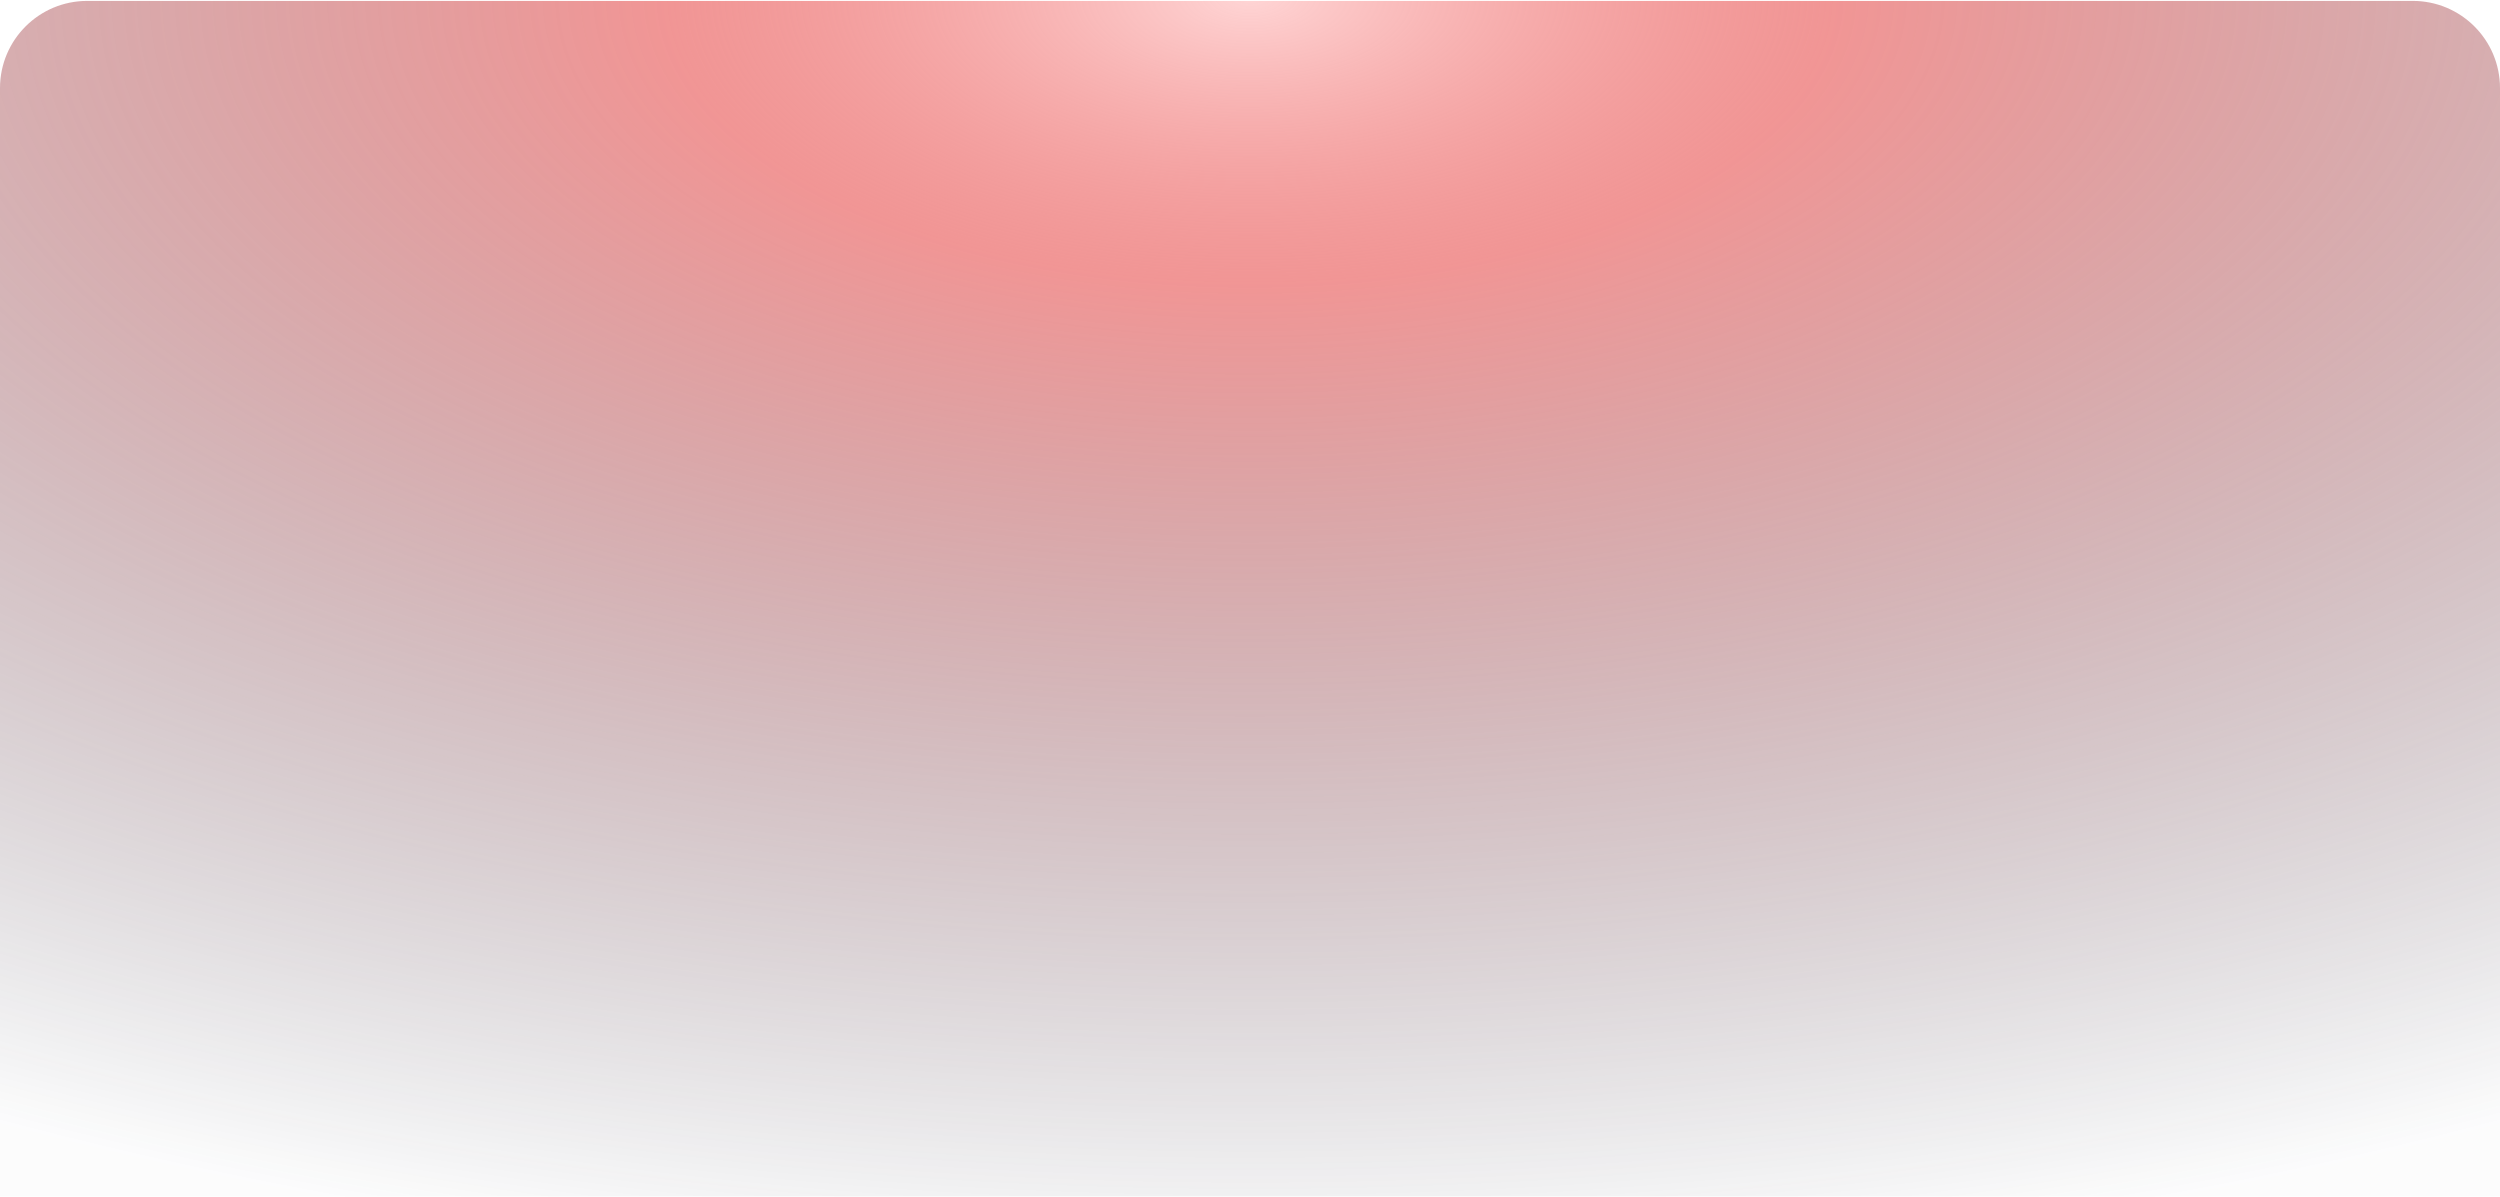
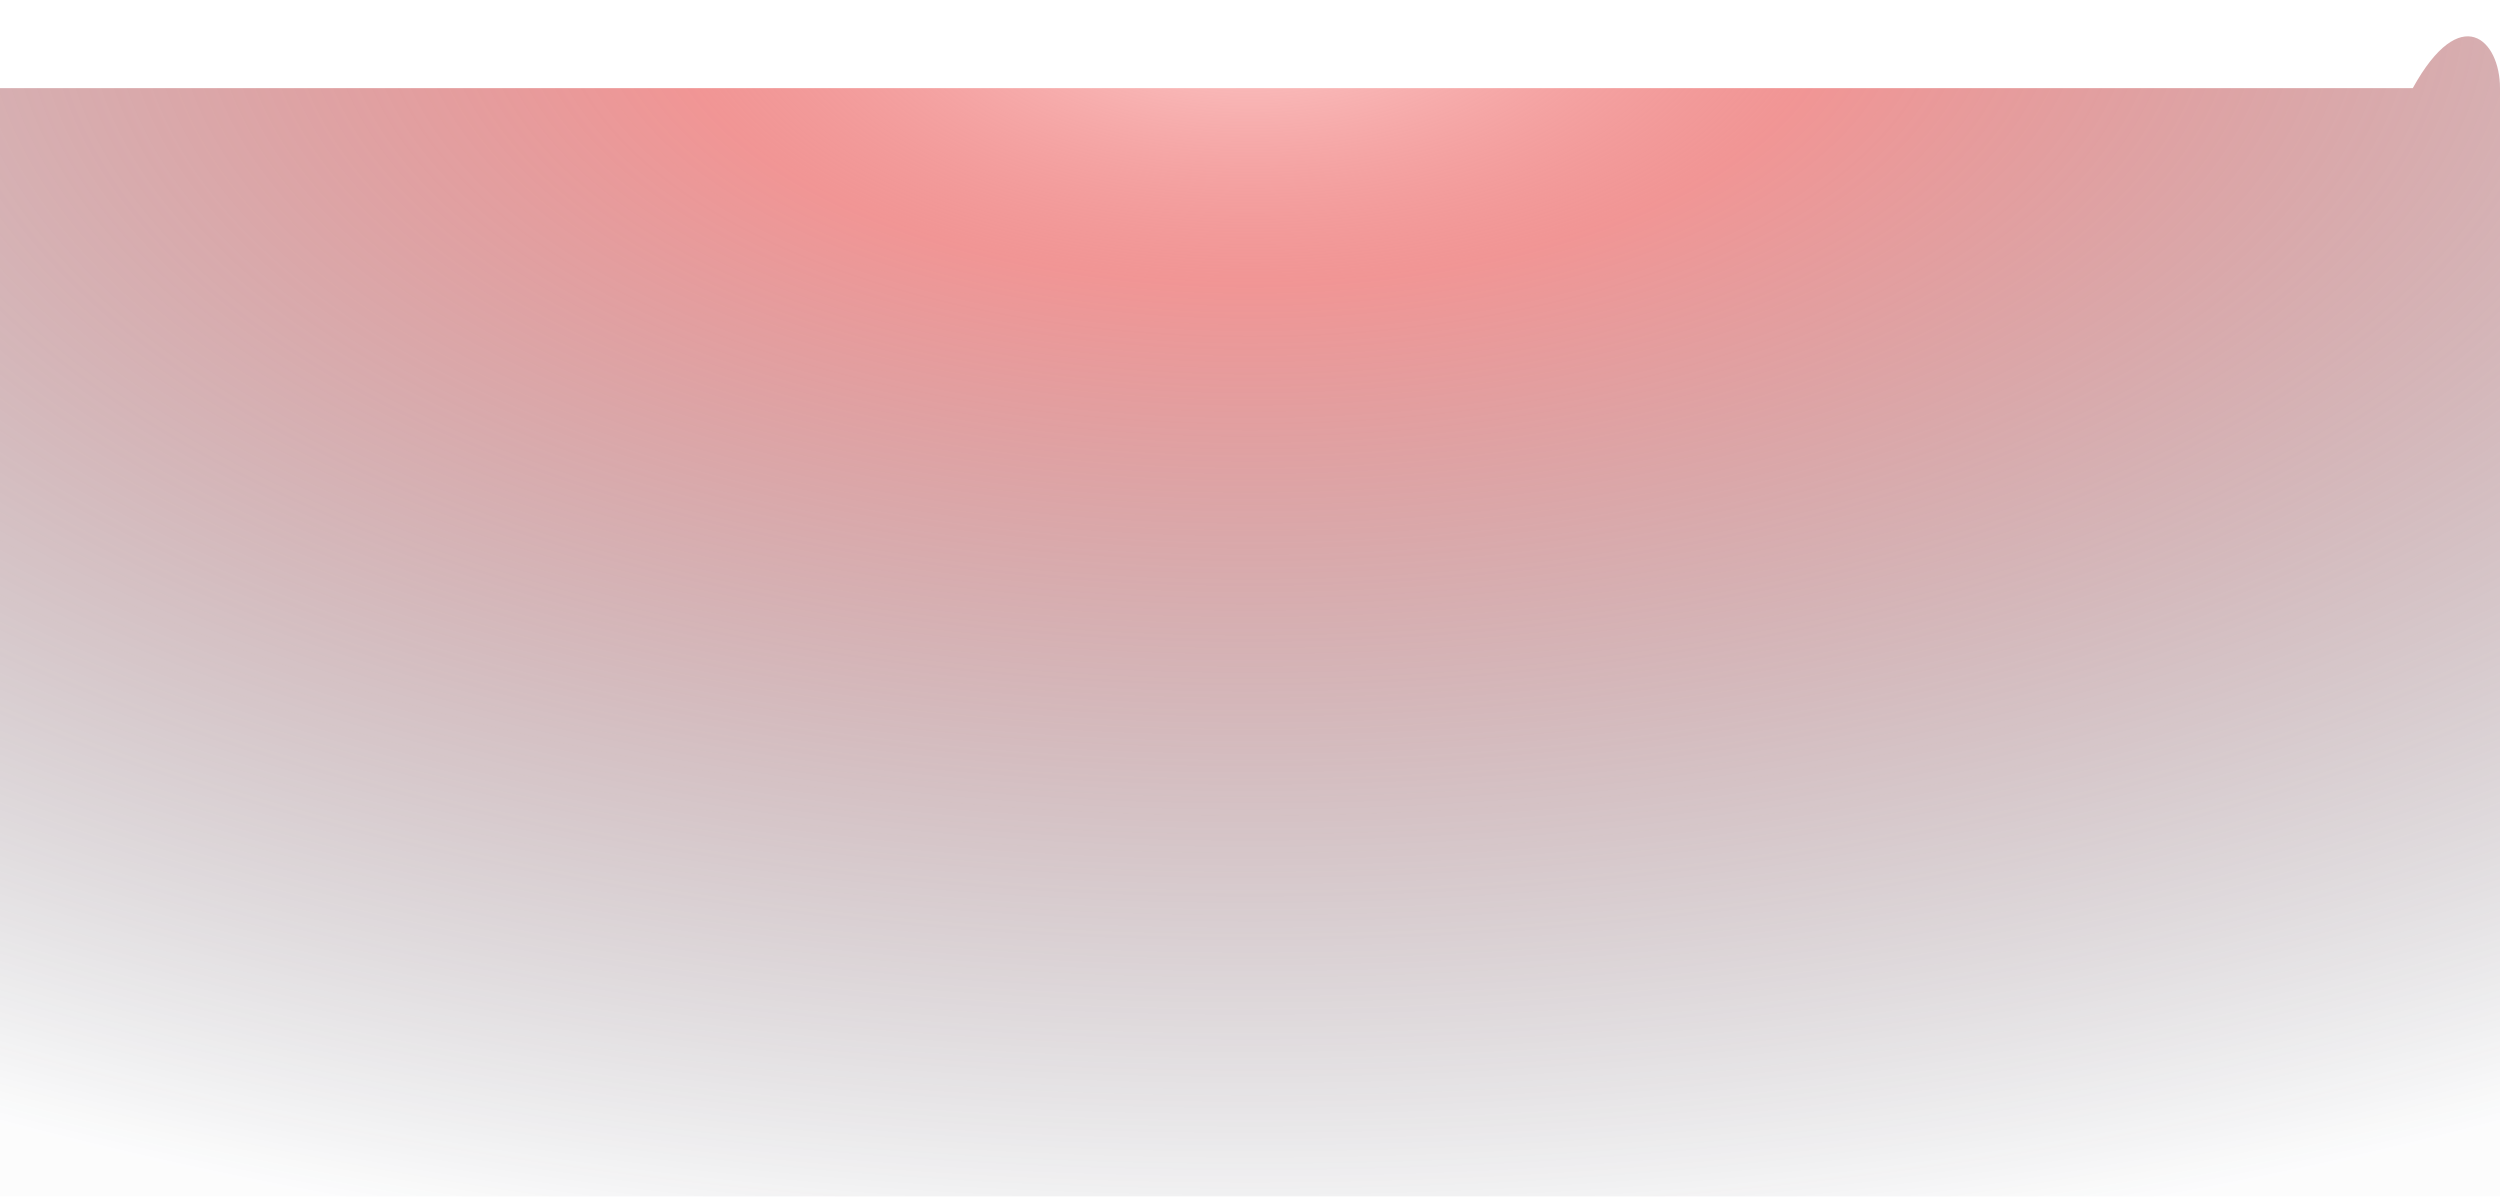
<svg xmlns="http://www.w3.org/2000/svg" width="1376" height="659" viewBox="0 0 1376 659" fill="none">
-   <path d="M0 48.5C0 21.99 21.49 0.5 48 0.5H1328C1354.51 0.5 1376 21.99 1376 48.5V658.5H0V48.5Z" fill="url(#paint0_radial_201_418)" />
+   <path d="M0 48.5H1328C1354.51 0.5 1376 21.99 1376 48.5V658.5H0V48.5Z" fill="url(#paint0_radial_201_418)" />
  <defs>
    <radialGradient id="paint0_radial_201_418" cx="0" cy="0" r="1" gradientUnits="userSpaceOnUse" gradientTransform="translate(688 0.5) rotate(90) scale(702.419 1468.89)">
      <stop stop-color="#FFD5D5" />
      <stop offset="0.223" stop-color="#E95A59" stop-opacity="0.64" />
      <stop offset="1" stop-color="#0F172A" stop-opacity="0.01" />
    </radialGradient>
  </defs>
</svg>